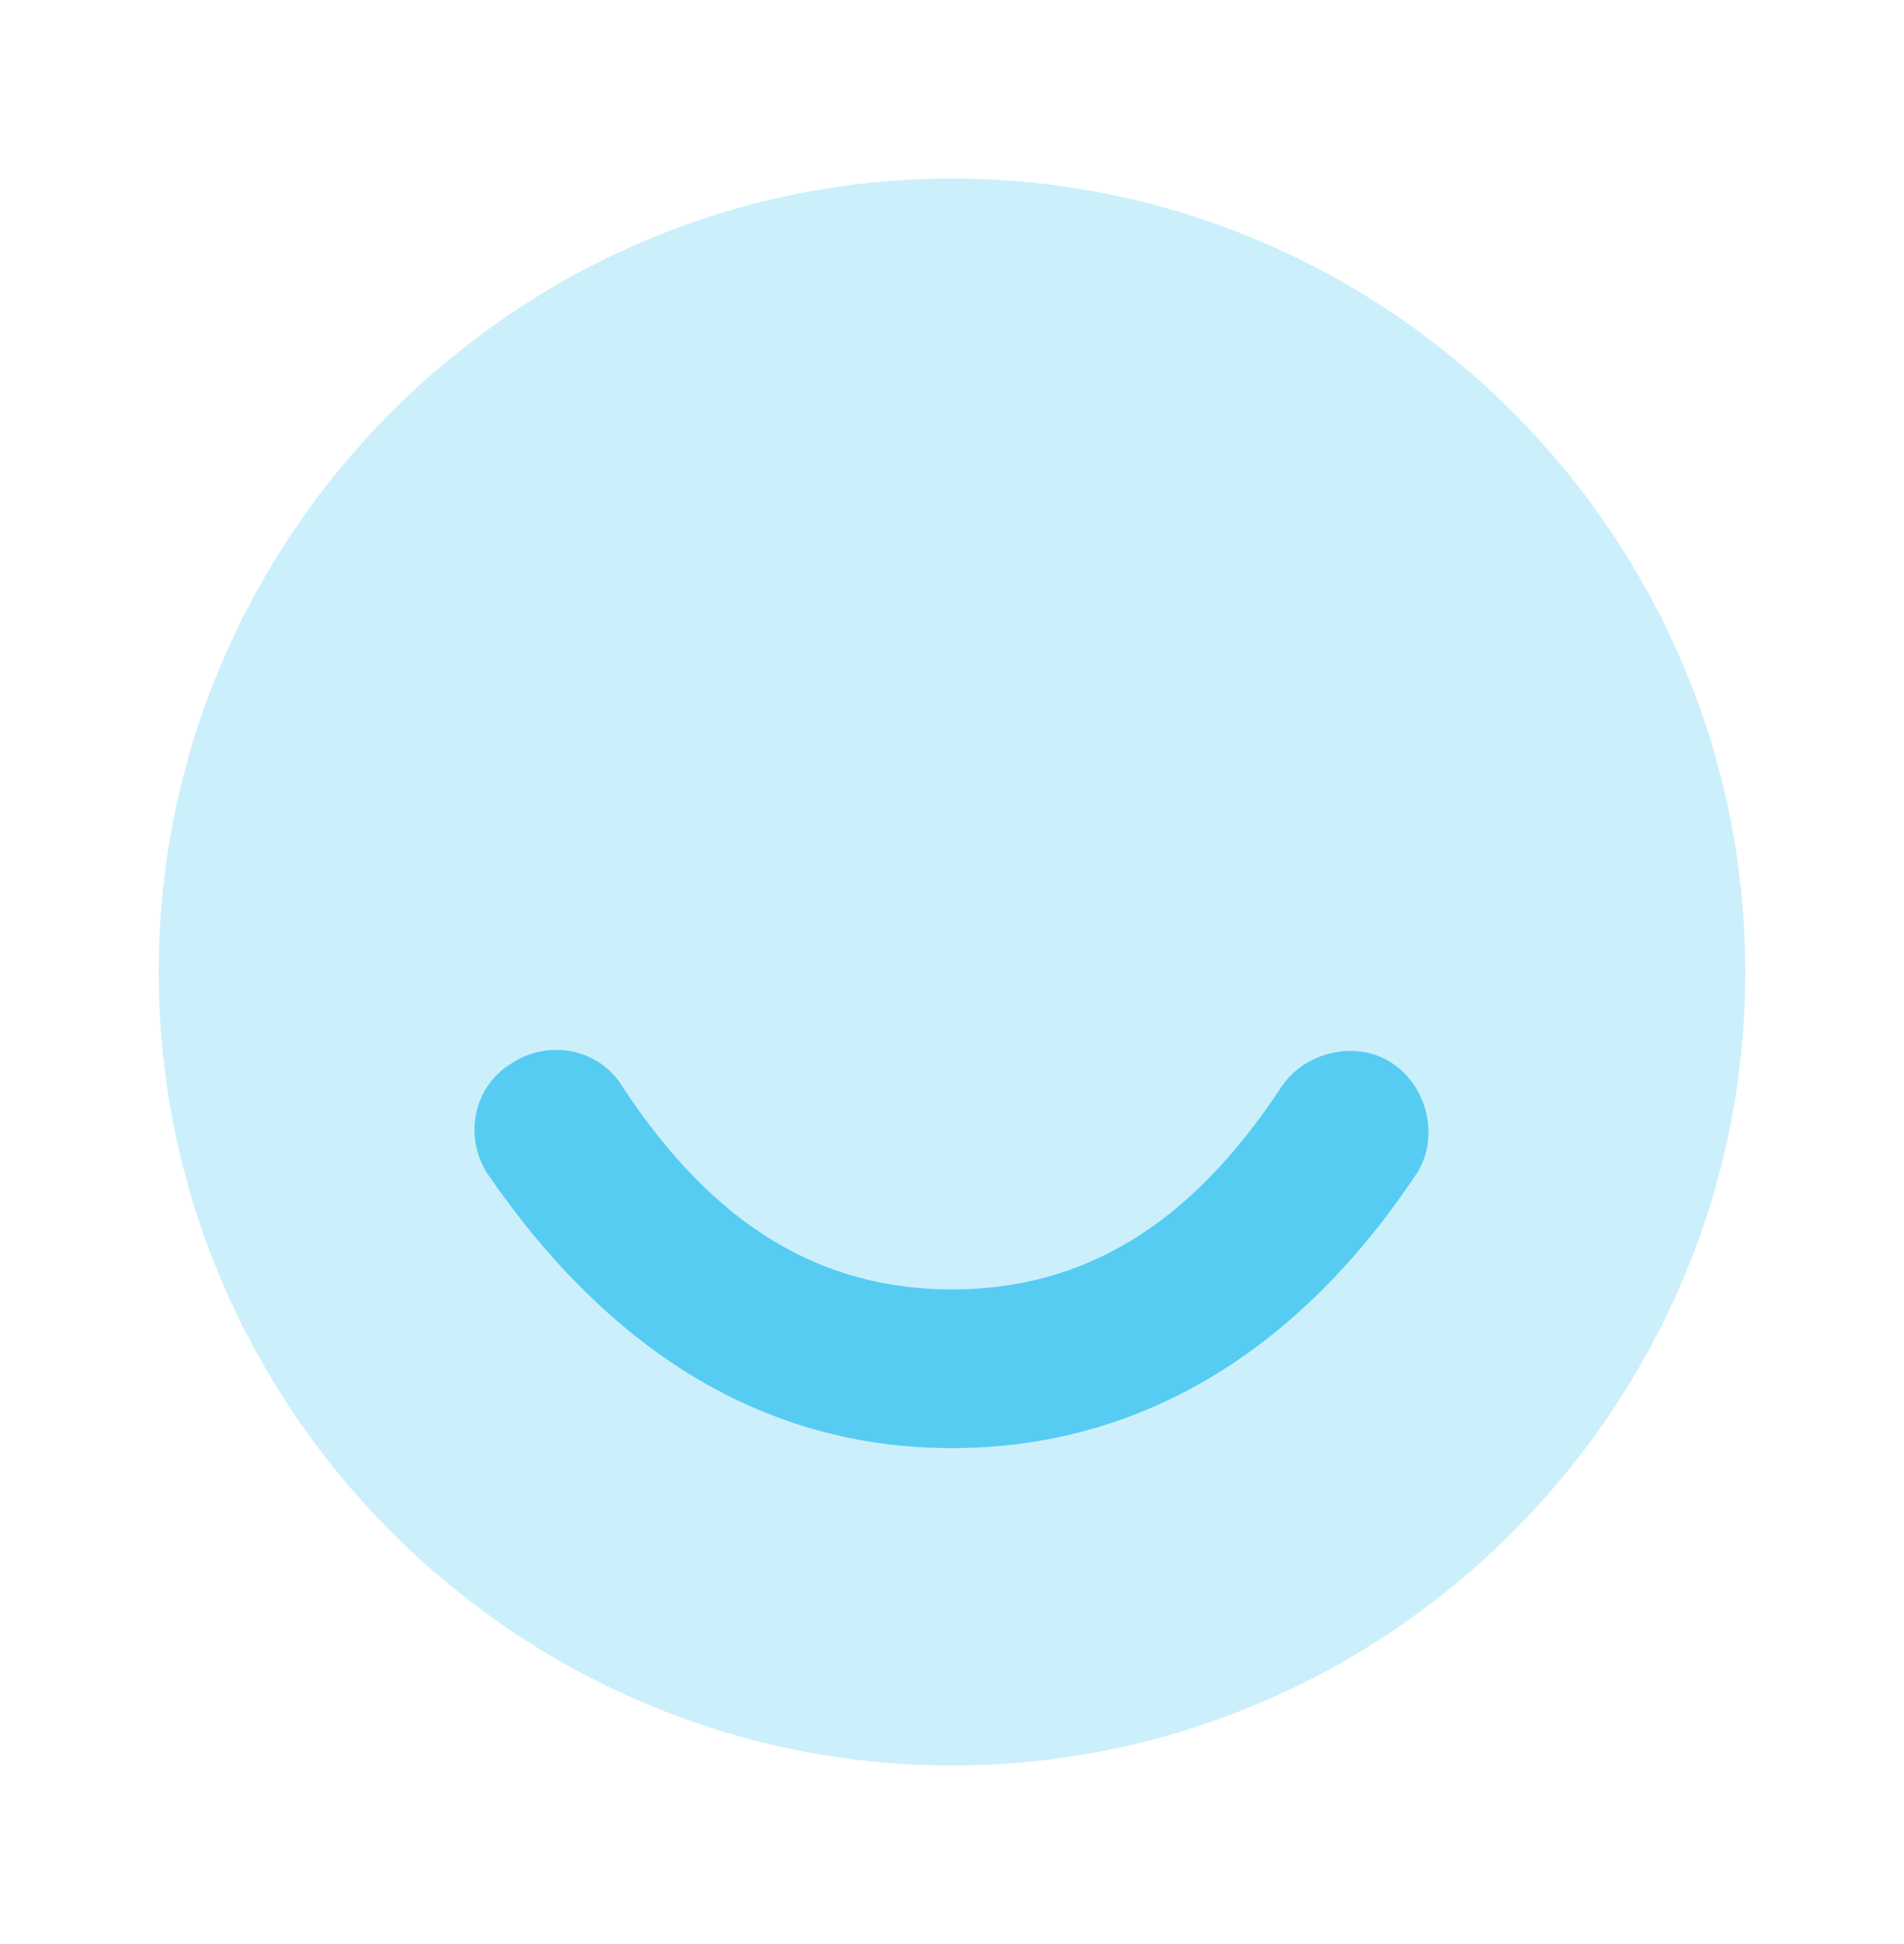
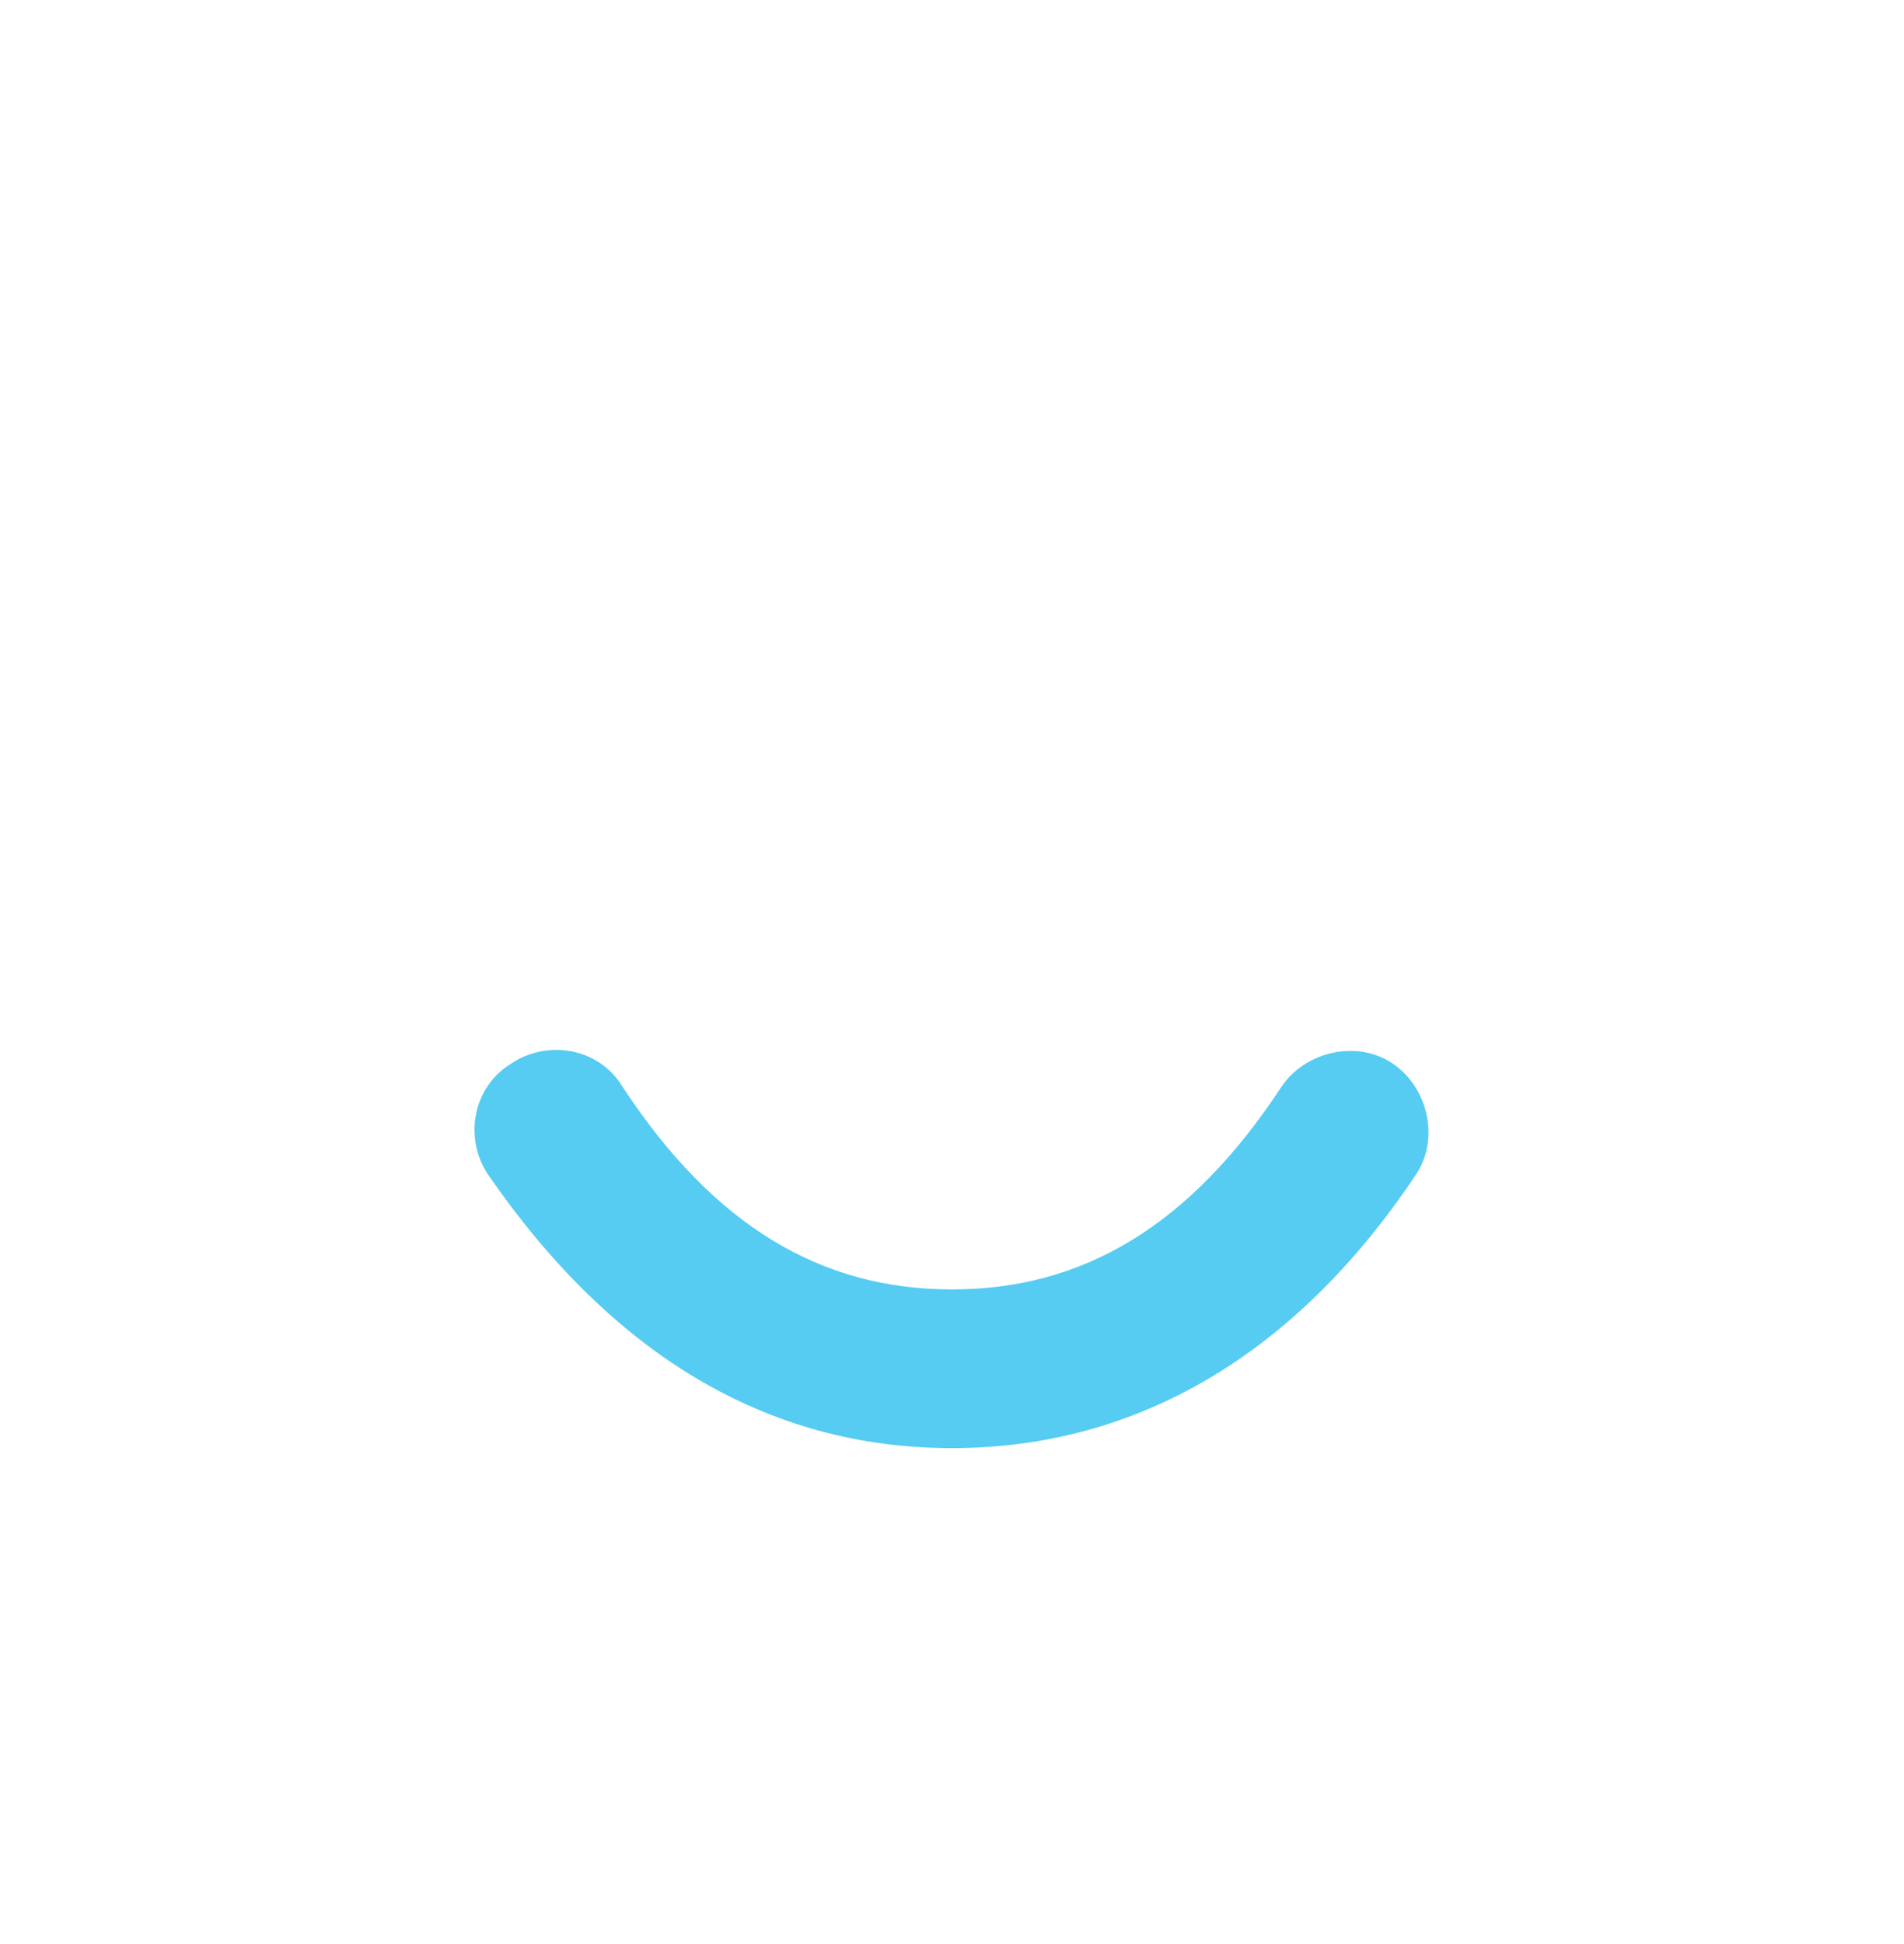
<svg xmlns="http://www.w3.org/2000/svg" width="48" height="49" viewBox="0 0 48 49" fill="none">
-   <path opacity="0.3" d="M24 4.5C35 4.5 44 13.5 44 24.5C44 35.5 35 44.5 24 44.5C13 44.5 4 35.5 4 24.5C4 13.5 13 4.5 24 4.5Z" fill="#56CCF2" />
  <path d="M12.3 29.6C11.7 28.7 11.9 27.4 12.9 26.8C13.8 26.2 15.1 26.4 15.7 27.4C18 30.9 20.7 32.5 24 32.5C27.3 32.5 30 30.9 32.3 27.4C32.9 26.5 34.2 26.2 35.1 26.8C36 27.4 36.3 28.7 35.7 29.6C32.7 34.1 28.7 36.5 24 36.5C19.3 36.5 15.4 34.1 12.3 29.6Z" fill="#56CCF2" />
</svg>